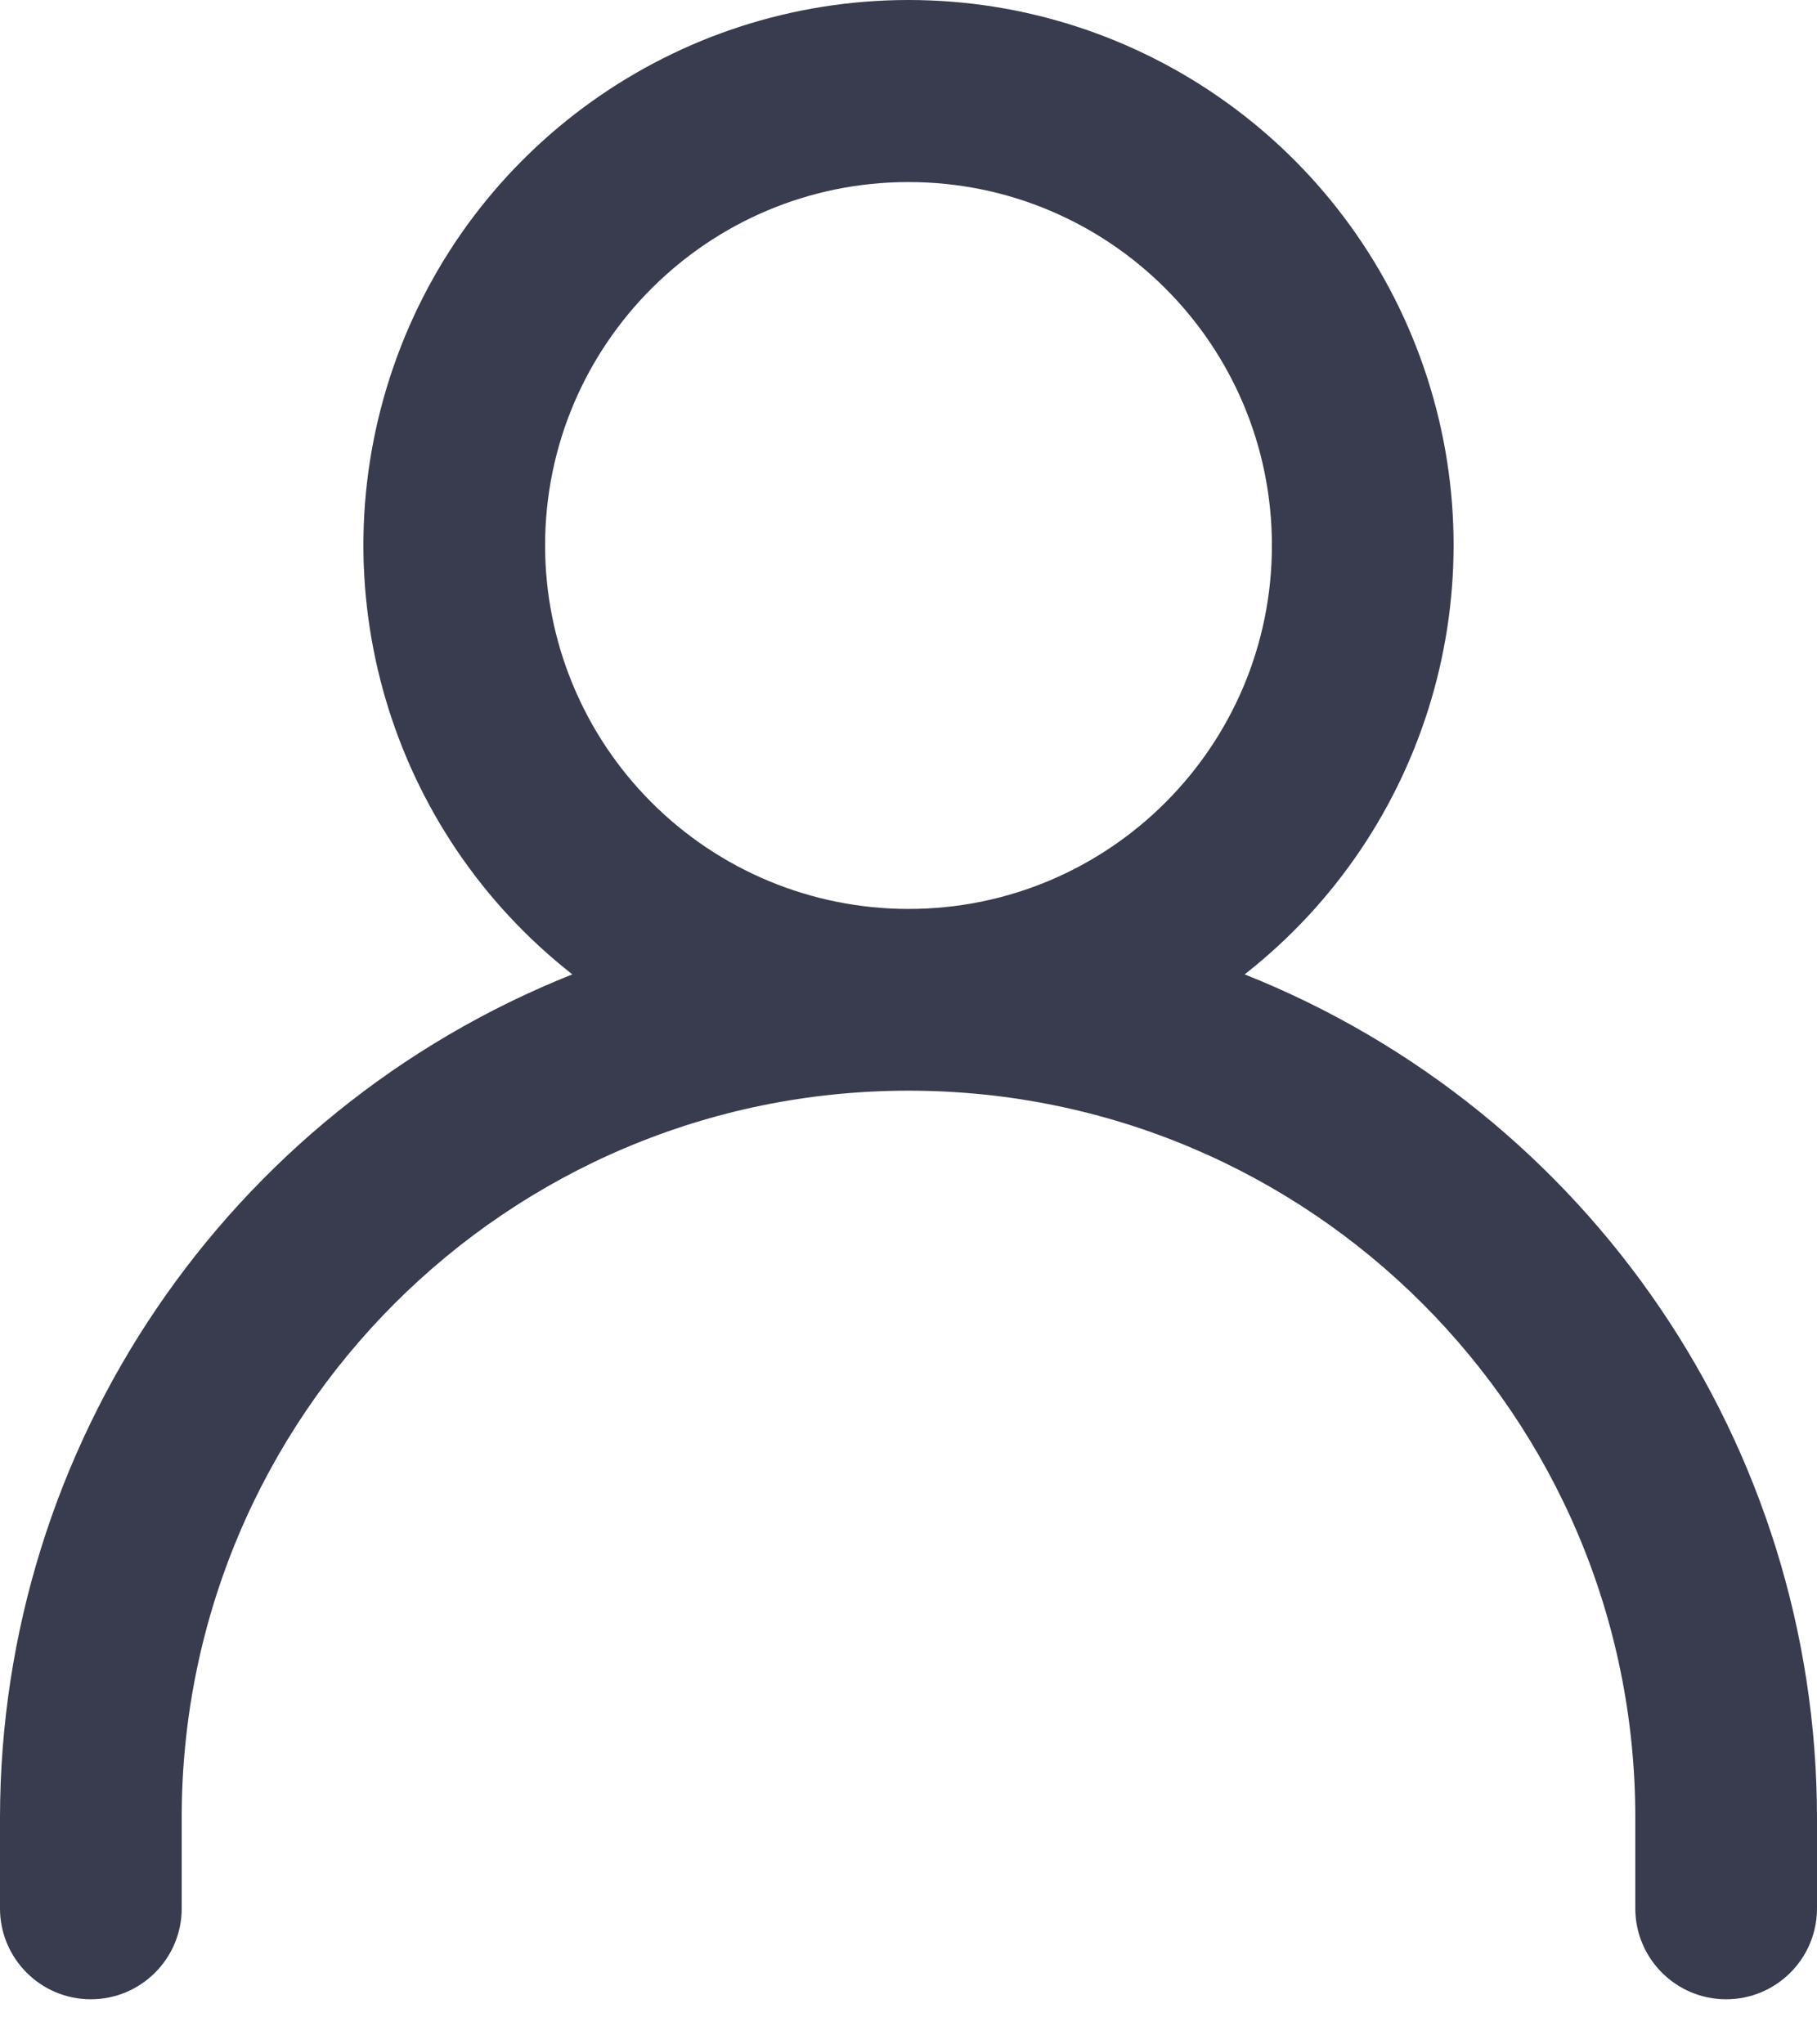
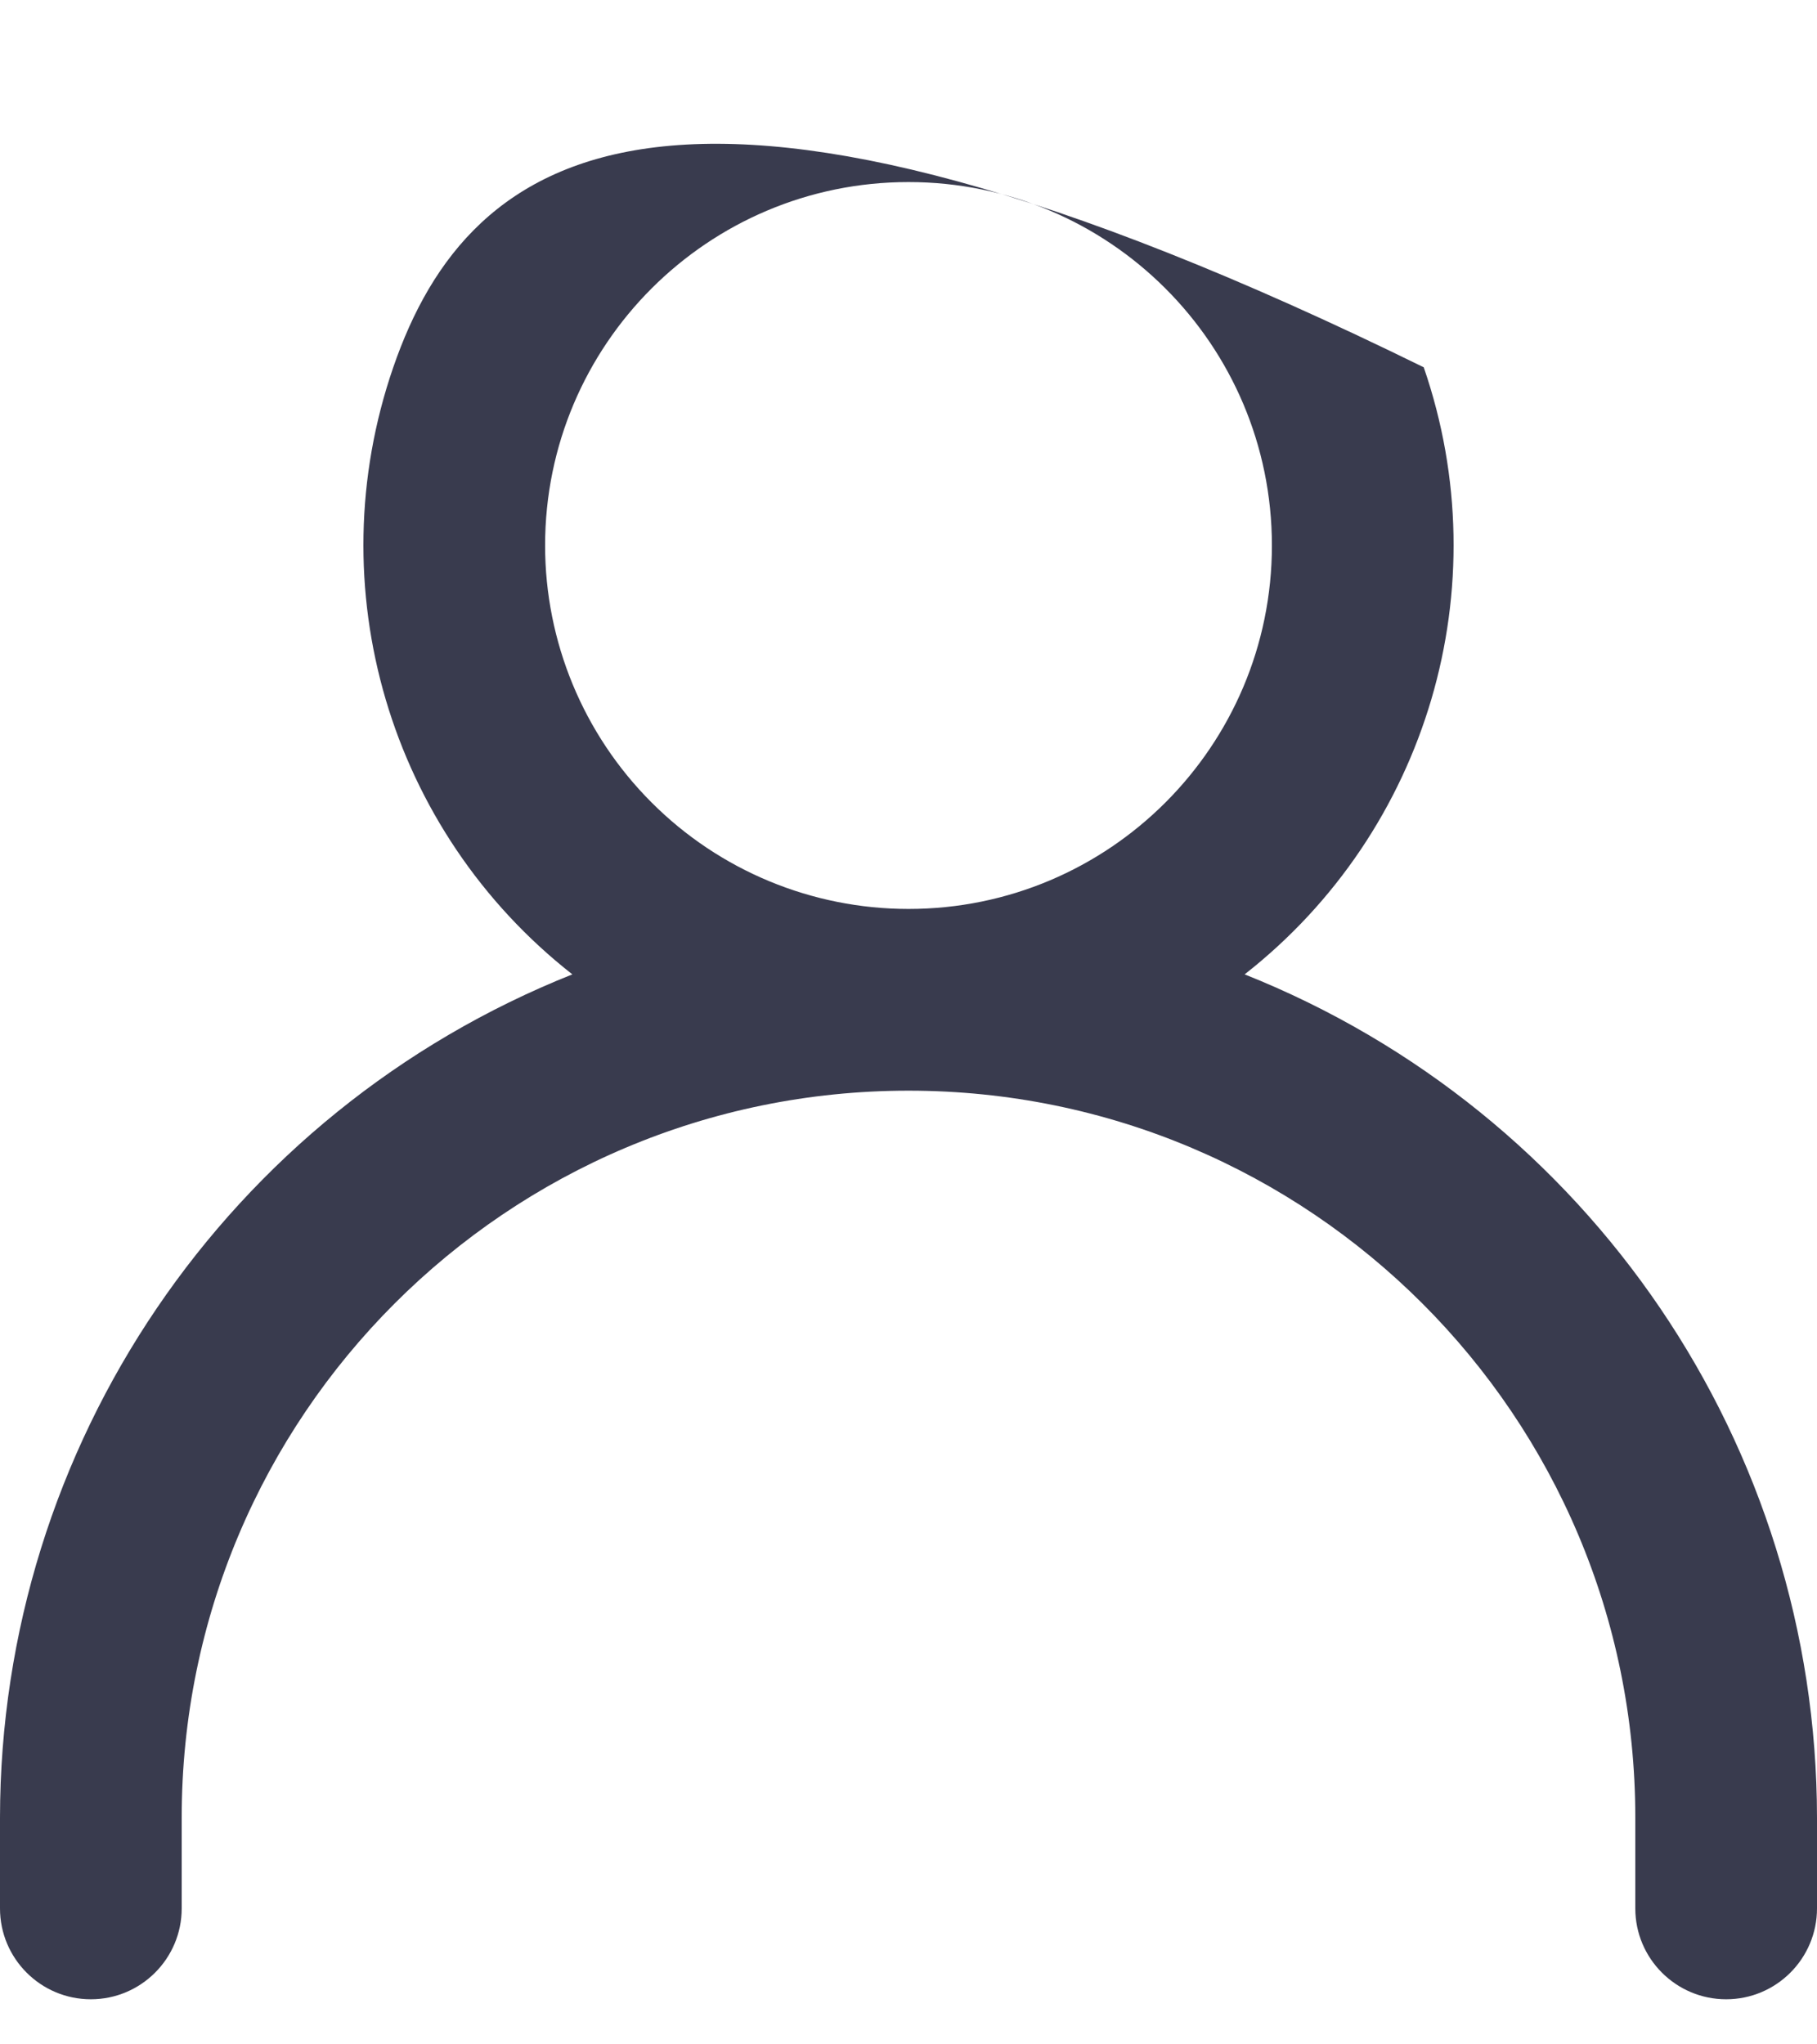
<svg xmlns="http://www.w3.org/2000/svg" width="16" height="18" viewBox="0 0 16 18" fill="none">
-   <path fill-rule="evenodd" clip-rule="evenodd" d="M10.96 8.579C12.572 7.316 13.205 5.17 12.537 3.234C11.87 1.299 10.047 0 8 0C5.952 0 4.13 1.299 3.463 3.234C2.795 5.17 3.428 7.316 5.04 8.579C2 9.79 0.003 12.73 0 16.003V16.803C0 17.244 0.358 17.603 0.8 17.603C1.242 17.603 1.6 17.244 1.6 16.803V16.003C1.6 12.468 4.465 9.603 8 9.603C11.535 9.603 14.4 12.468 14.4 16.003V16.803C14.4 17.244 14.758 17.603 15.2 17.603C15.642 17.603 16 17.244 16 16.803V16.003C15.997 12.73 14 9.79 10.96 8.579ZM4.8 4.803C4.8 3.035 6.233 1.603 8 1.603C9.767 1.603 11.2 3.035 11.2 4.803C11.2 6.57 9.767 8.003 8 8.003C7.151 8.003 6.337 7.666 5.737 7.065C5.137 6.465 4.8 5.651 4.8 4.803Z" fill="#393B4E" />
+   <path fill-rule="evenodd" clip-rule="evenodd" d="M10.96 8.579C12.572 7.316 13.205 5.17 12.537 3.234C5.952 0 4.13 1.299 3.463 3.234C2.795 5.17 3.428 7.316 5.04 8.579C2 9.79 0.003 12.73 0 16.003V16.803C0 17.244 0.358 17.603 0.8 17.603C1.242 17.603 1.6 17.244 1.6 16.803V16.003C1.6 12.468 4.465 9.603 8 9.603C11.535 9.603 14.4 12.468 14.4 16.003V16.803C14.4 17.244 14.758 17.603 15.2 17.603C15.642 17.603 16 17.244 16 16.803V16.003C15.997 12.73 14 9.79 10.96 8.579ZM4.8 4.803C4.8 3.035 6.233 1.603 8 1.603C9.767 1.603 11.2 3.035 11.2 4.803C11.2 6.57 9.767 8.003 8 8.003C7.151 8.003 6.337 7.666 5.737 7.065C5.137 6.465 4.8 5.651 4.8 4.803Z" fill="#393B4E" />
</svg>